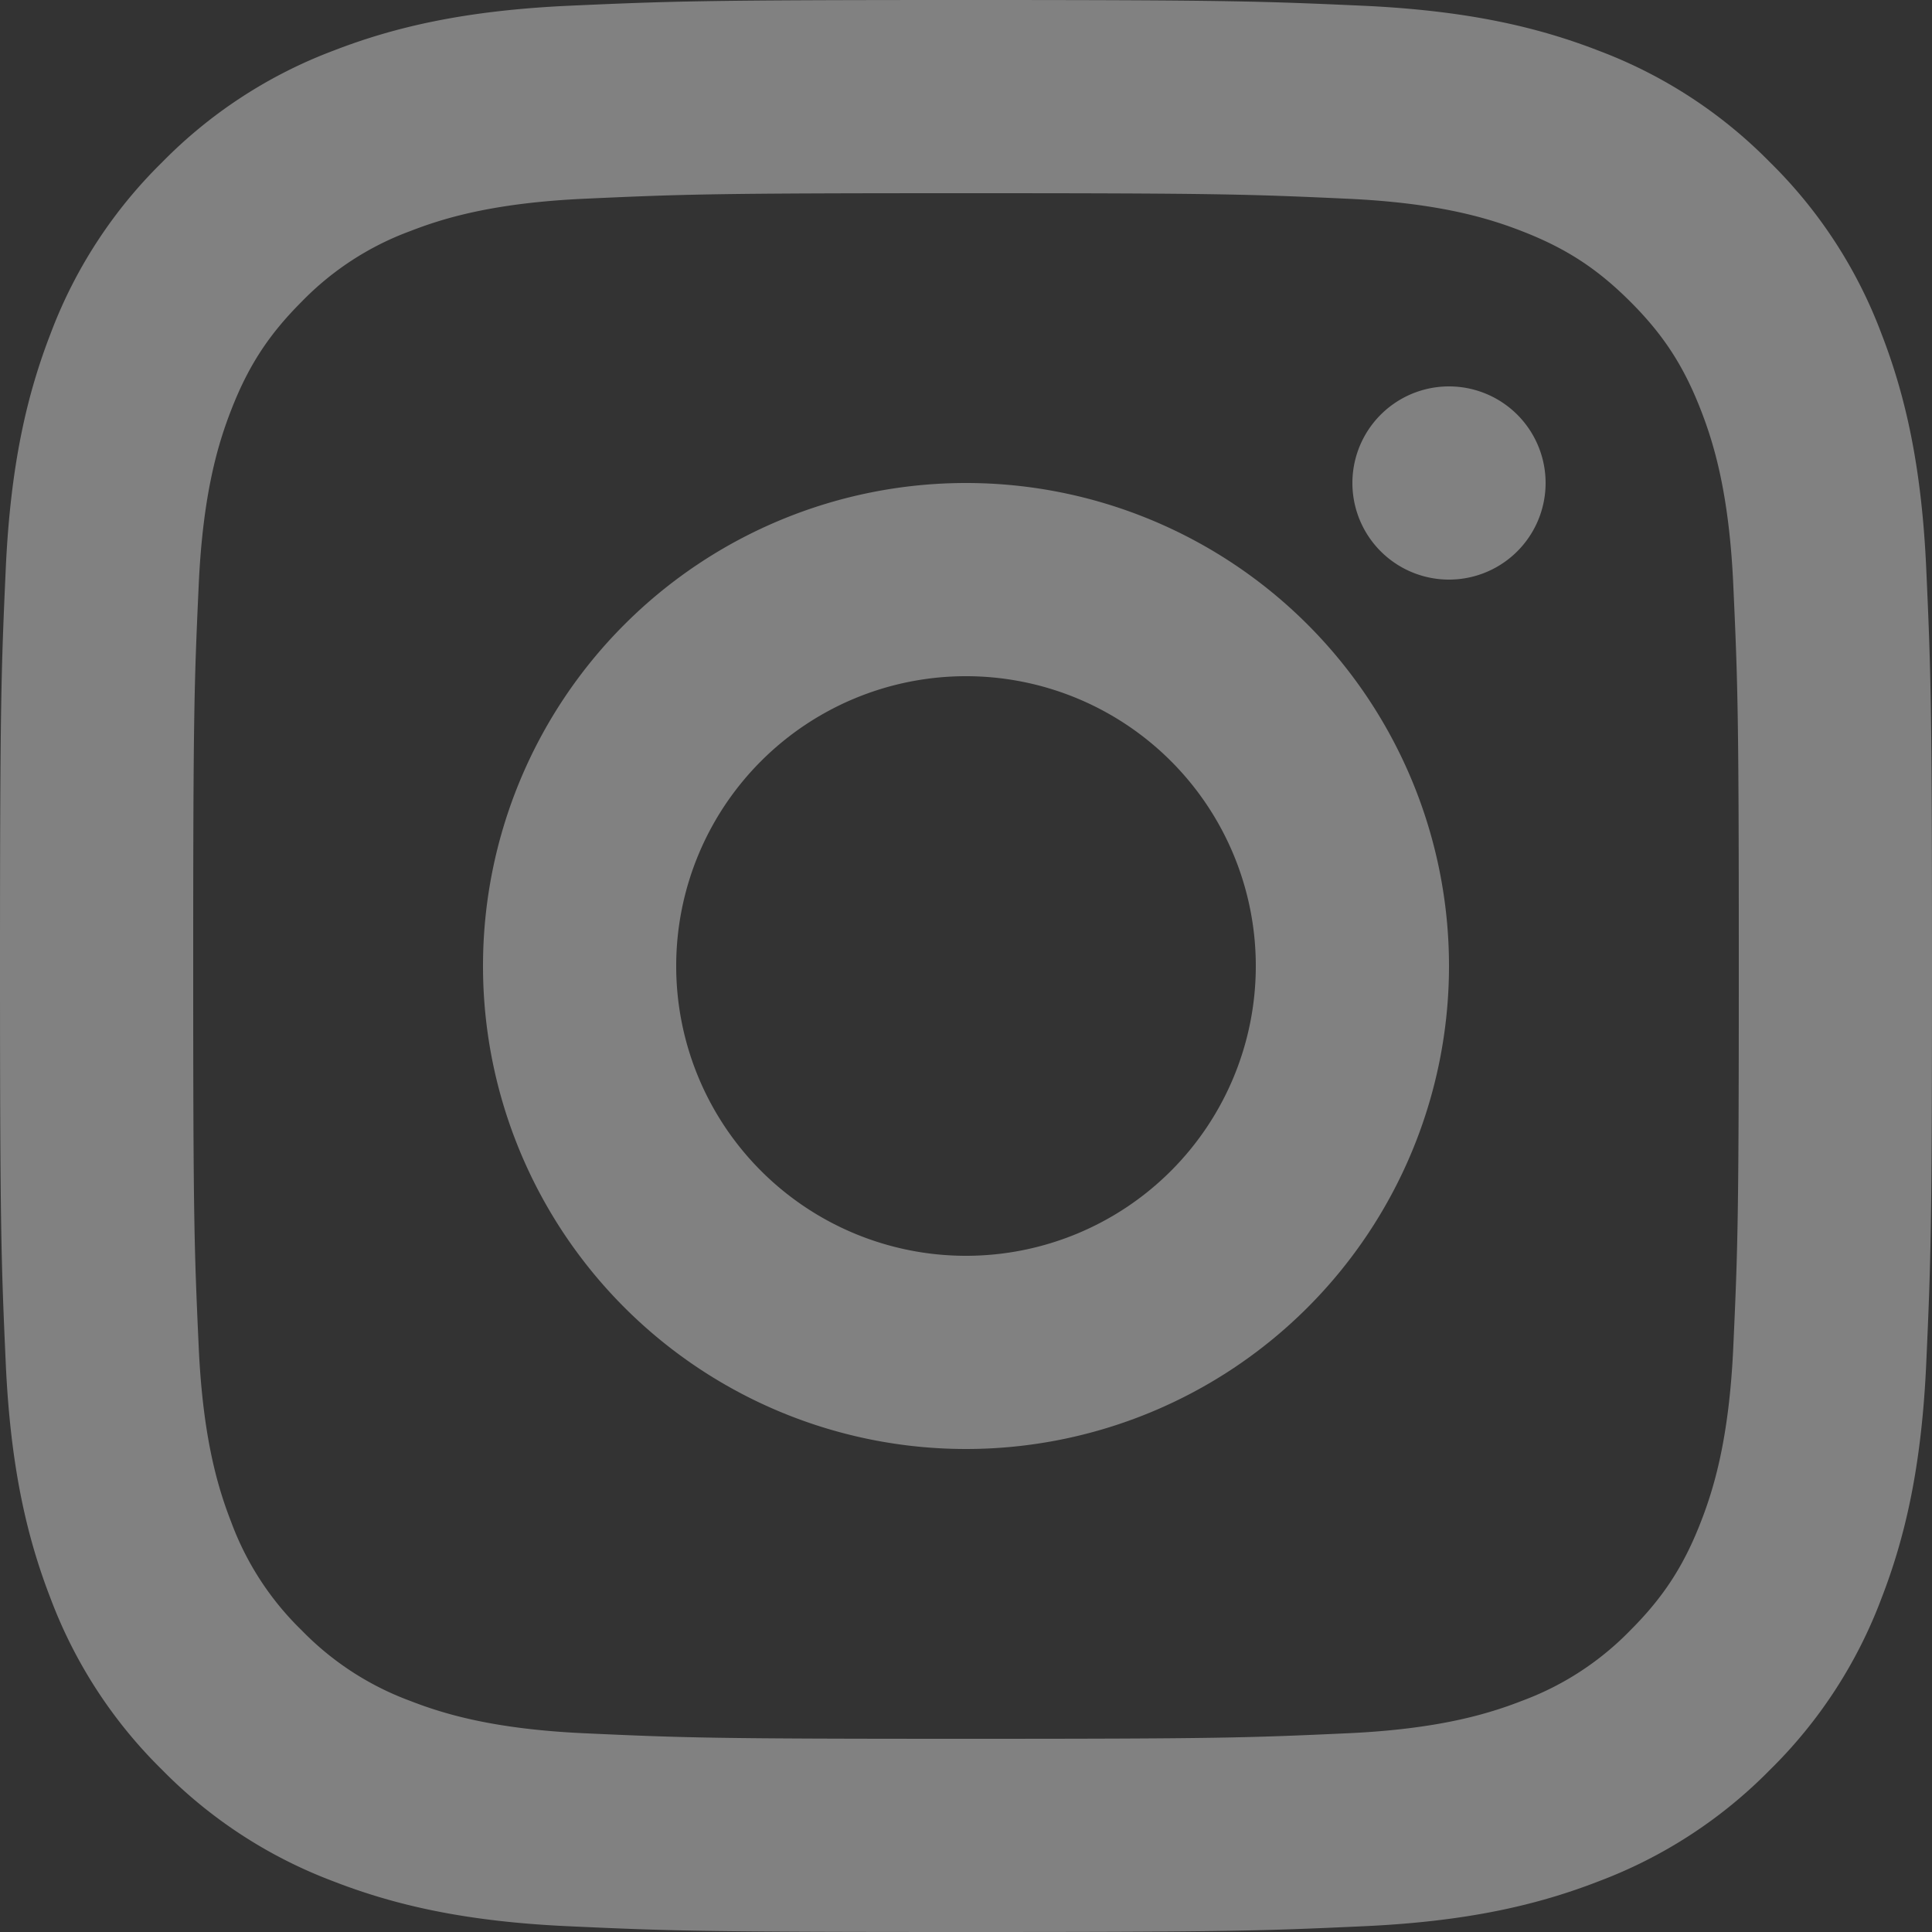
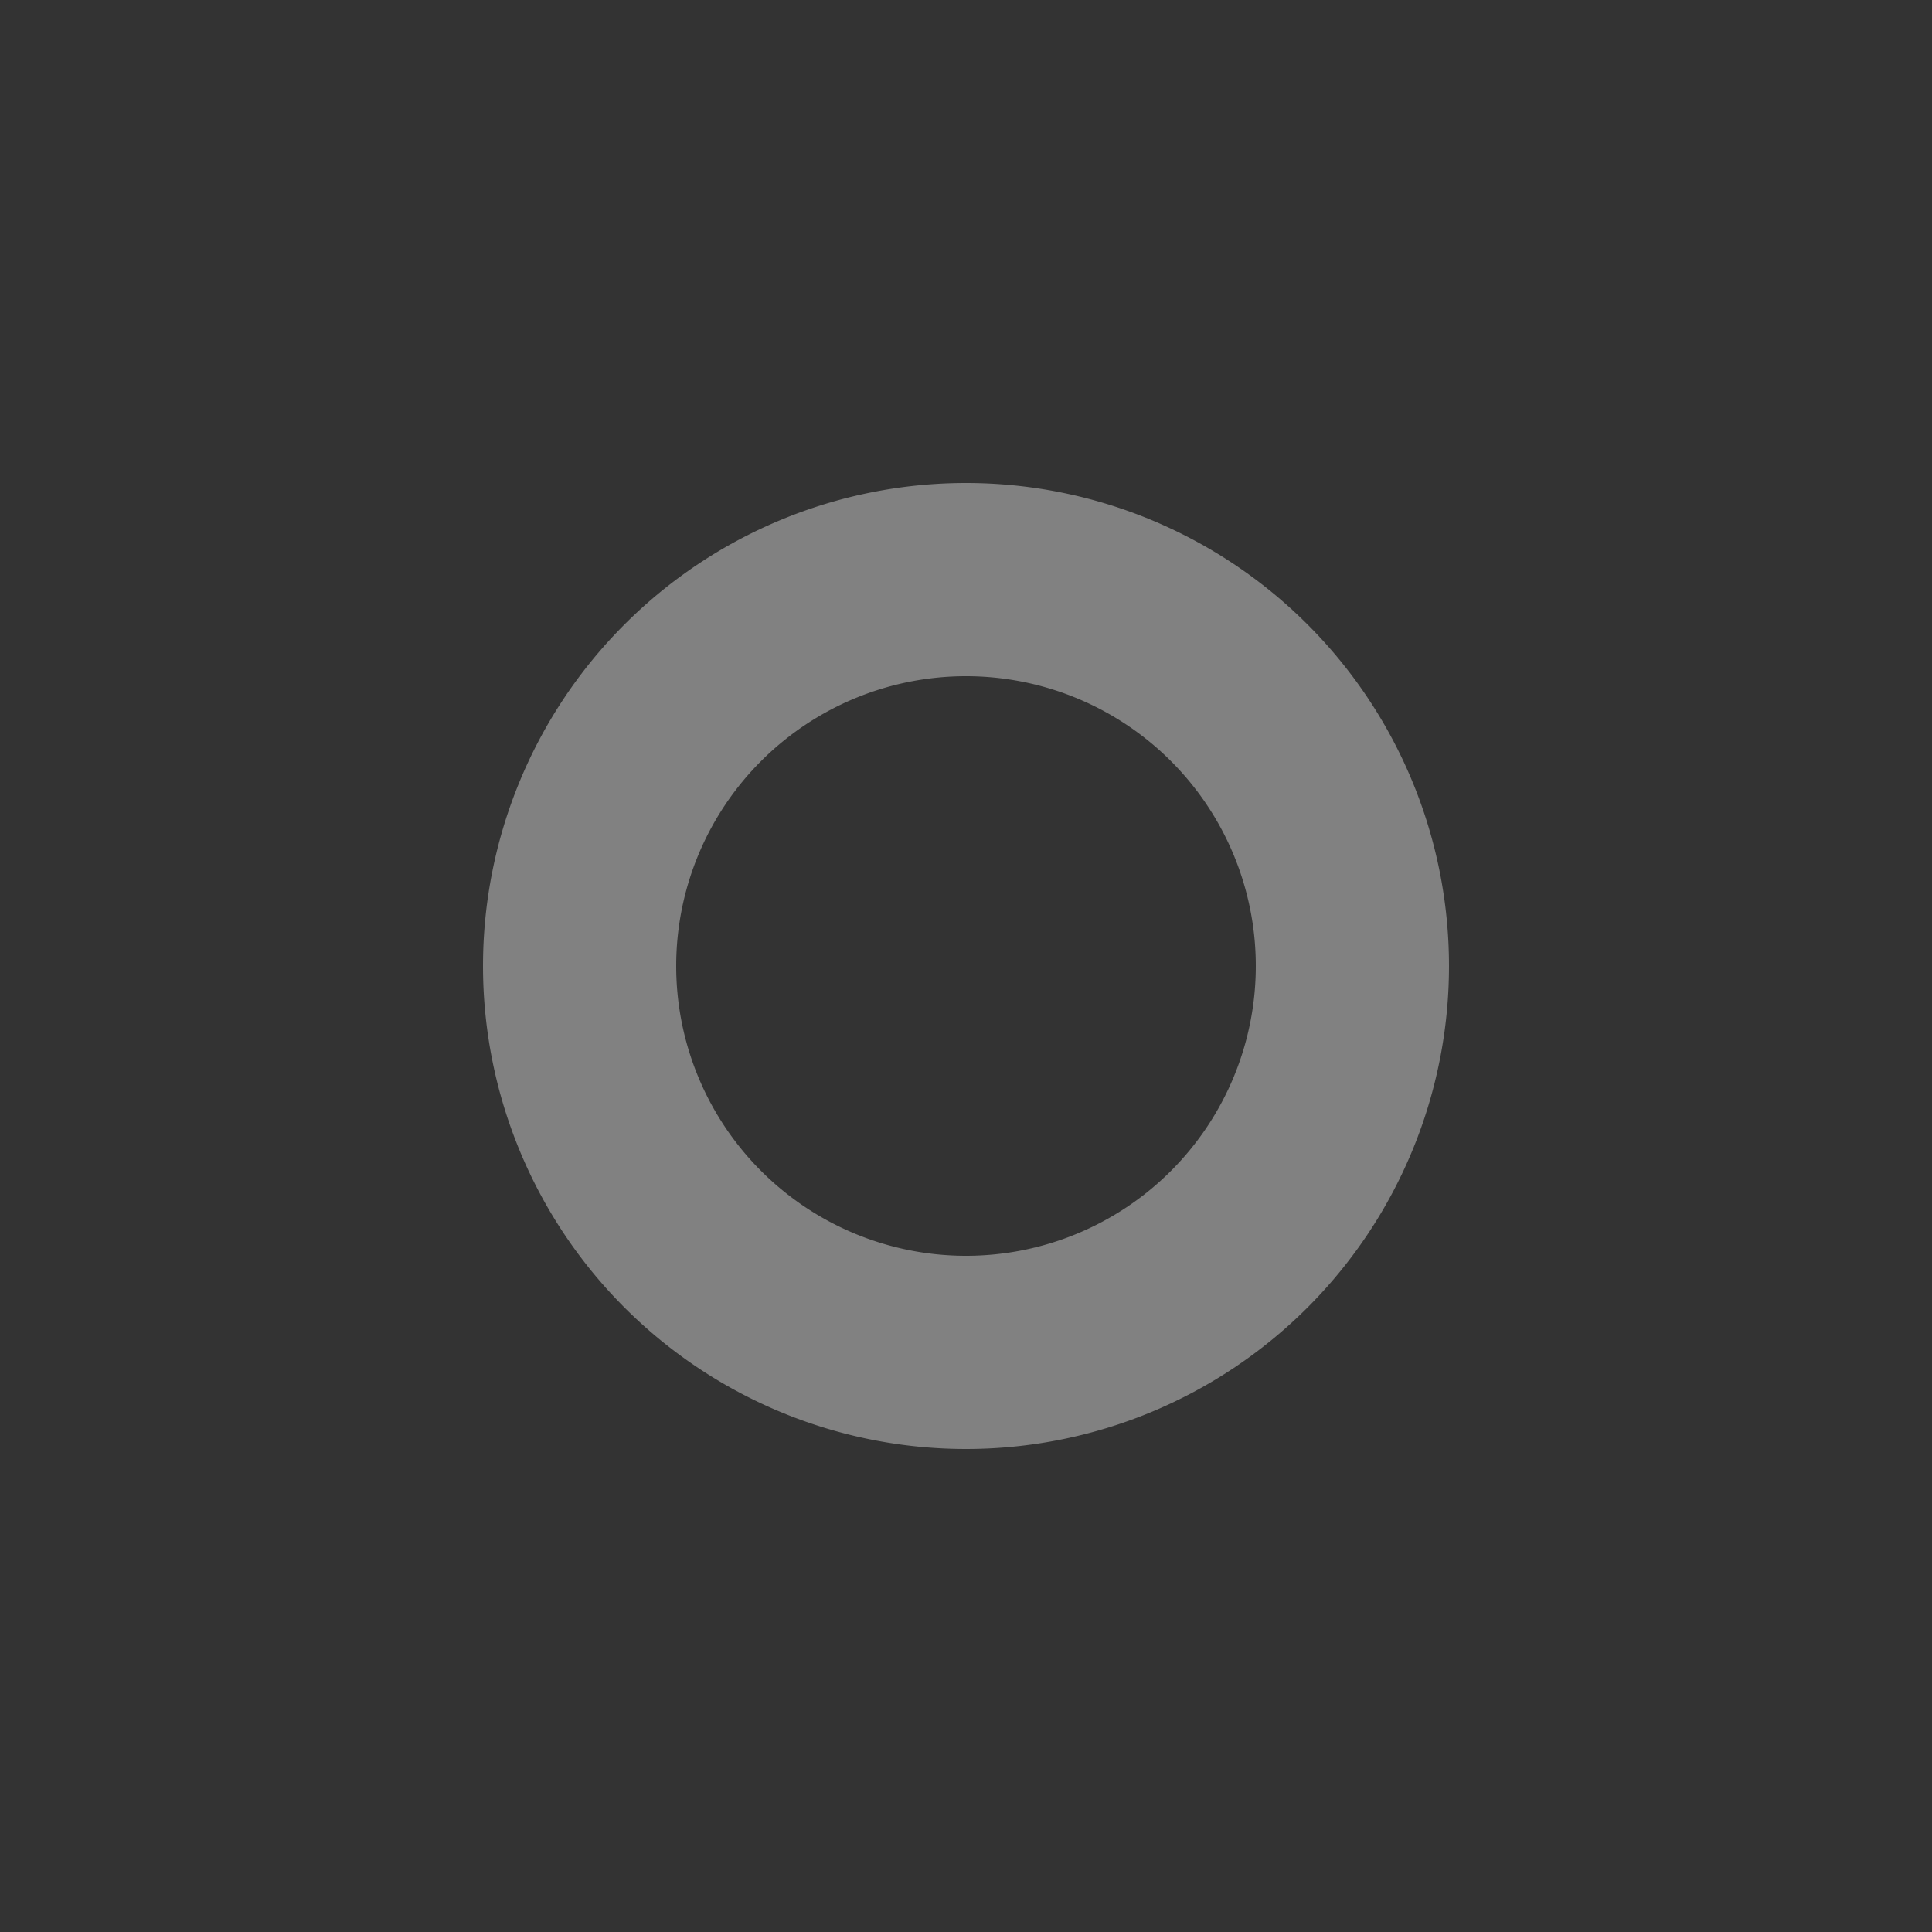
<svg xmlns="http://www.w3.org/2000/svg" width="20" height="20" fill="rgba(255, 255, 255, 0.38)">
  <rect width="100%" height="100%" fill="#333333" stroke="none" />
-   <path fill-rule="evenodd" d="M10 0C7.284 0 6.944.012 5.877.06 4.813.11 4.086.278 3.45.525A4.902 4.902 0 0 0 1.678 1.68a4.902 4.902 0 0 0-1.153 1.77C.278 4.087.109 4.814.06 5.878.012 6.944 0 7.284 0 10s.012 3.057.06 4.123c.049 1.065.218 1.792.465 2.428a4.902 4.902 0 0 0 1.153 1.77 4.902 4.902 0 0 0 1.772 1.154c.636.247 1.363.416 2.427.465 1.067.049 1.407.06 4.123.06s3.056-.011 4.123-.06c1.064-.049 1.791-.218 2.427-.465a4.902 4.902 0 0 0 1.772-1.153 4.902 4.902 0 0 0 1.153-1.771c.247-.636.416-1.363.465-2.428.048-1.066.06-1.407.06-4.123s-.012-3.056-.06-4.123c-.049-1.064-.218-1.791-.465-2.427a4.902 4.902 0 0 0-1.153-1.771A4.902 4.902 0 0 0 16.55.525C15.914.278 15.187.11 14.123.06 13.056.012 12.716 0 10 0Zm0 2c2.606 0 2.914.01 3.943.057.952.043 1.468.202 1.812.336.456.177.78.388 1.122.73.342.341.553.666.73 1.122.134.344.293.86.336 1.812C17.99 7.086 18 7.394 18 10s-.01 2.914-.057 3.943c-.043.952-.202 1.468-.336 1.812-.177.456-.388.78-.73 1.122a3.022 3.022 0 0 1-1.122.73c-.344.134-.86.293-1.812.336C12.914 17.99 12.606 18 10 18s-2.914-.01-3.943-.057c-.952-.043-1.468-.202-1.812-.336a3.023 3.023 0 0 1-1.122-.73 3.023 3.023 0 0 1-.73-1.122c-.134-.344-.293-.86-.336-1.812C2.01 12.914 2 12.606 2 10s.01-2.914.057-3.943c.043-.952.202-1.468.336-1.812.177-.456.388-.78.73-1.122a3.023 3.023 0 0 1 1.122-.73c.344-.134.86-.293 1.812-.336C7.086 2.01 7.394 2 10 2Z" clip-rule="evenodd" />
-   <path fill-rule="evenodd" d="M10 13a3 3 0 1 1 0-6 3 3 0 0 1 0 6Zm0-8a5 5 0 1 0 0 10 5 5 0 0 0 0-10ZM16 5a1 1 0 1 1-2 0 1 1 0 0 1 2 0Z" clip-rule="evenodd" />
+   <path fill-rule="evenodd" d="M10 13a3 3 0 1 1 0-6 3 3 0 0 1 0 6Zm0-8a5 5 0 1 0 0 10 5 5 0 0 0 0-10ZM16 5Z" clip-rule="evenodd" />
</svg>